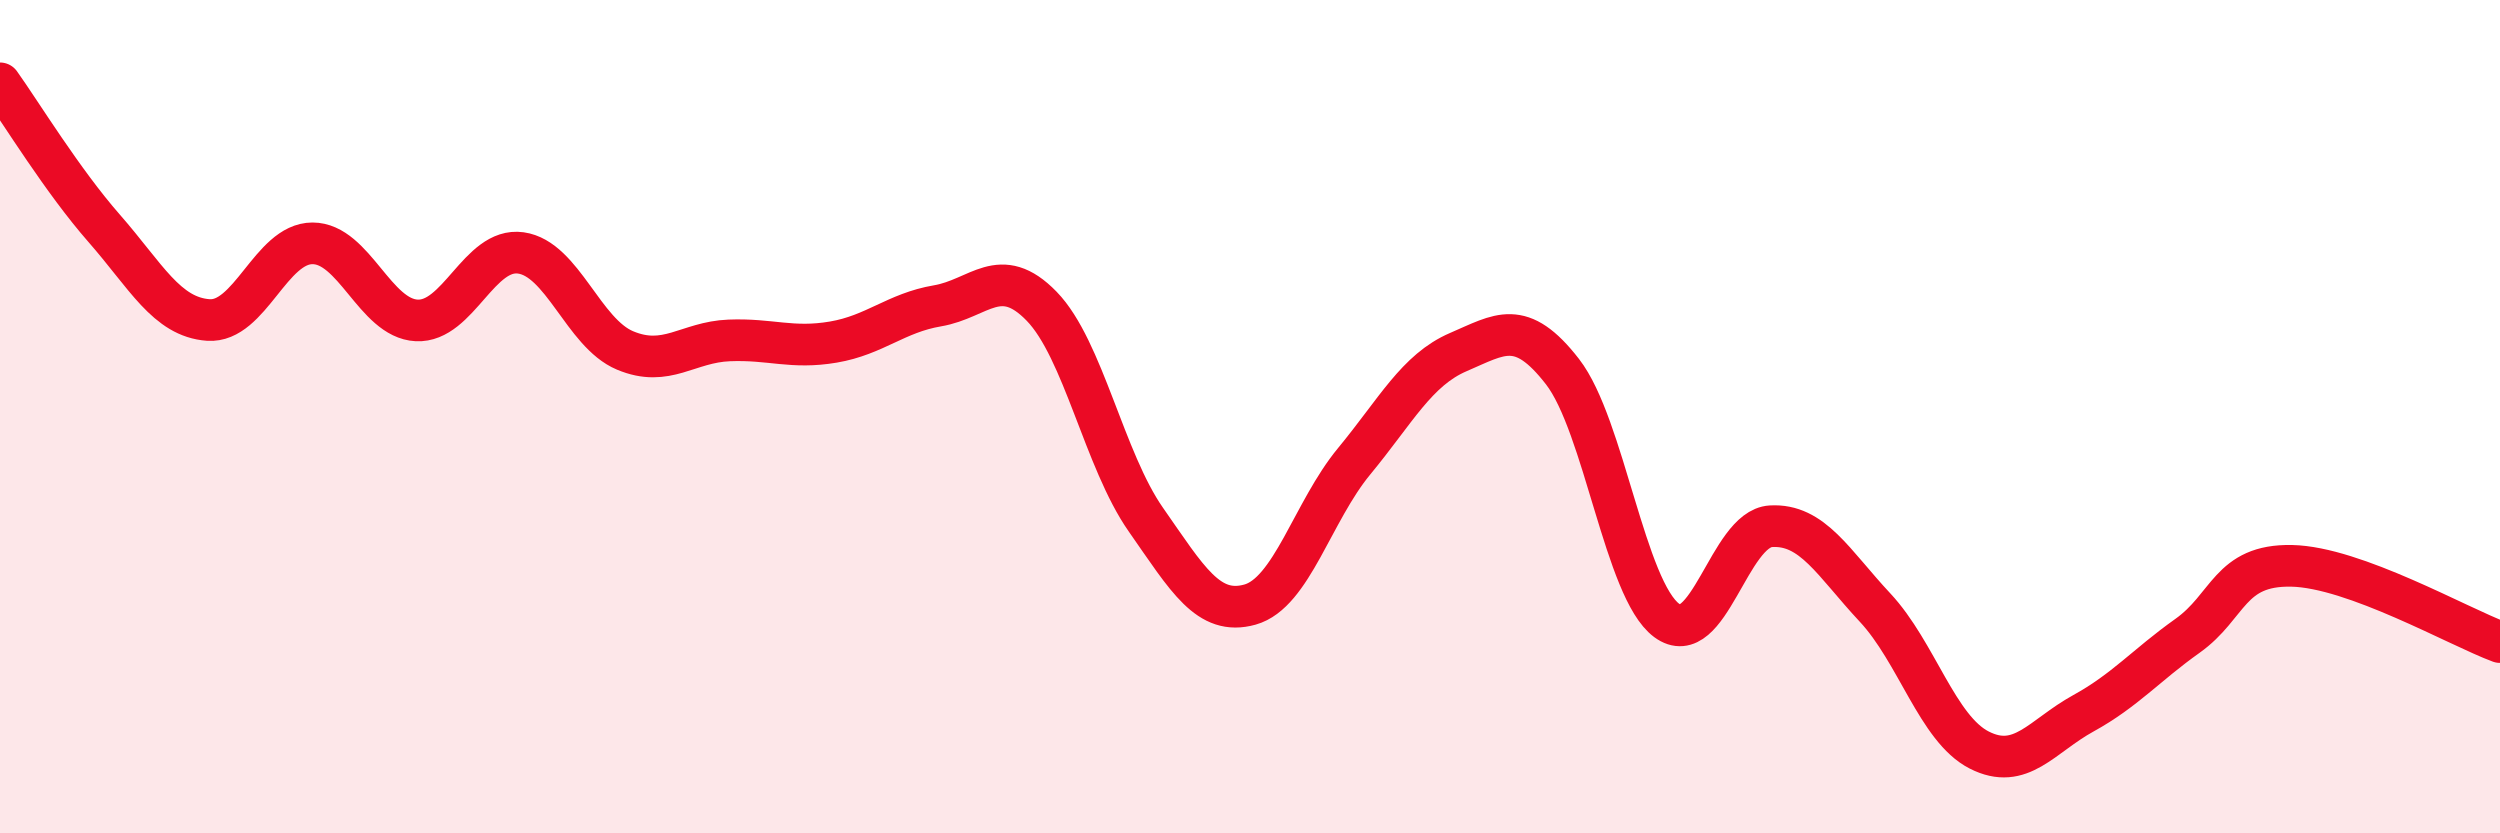
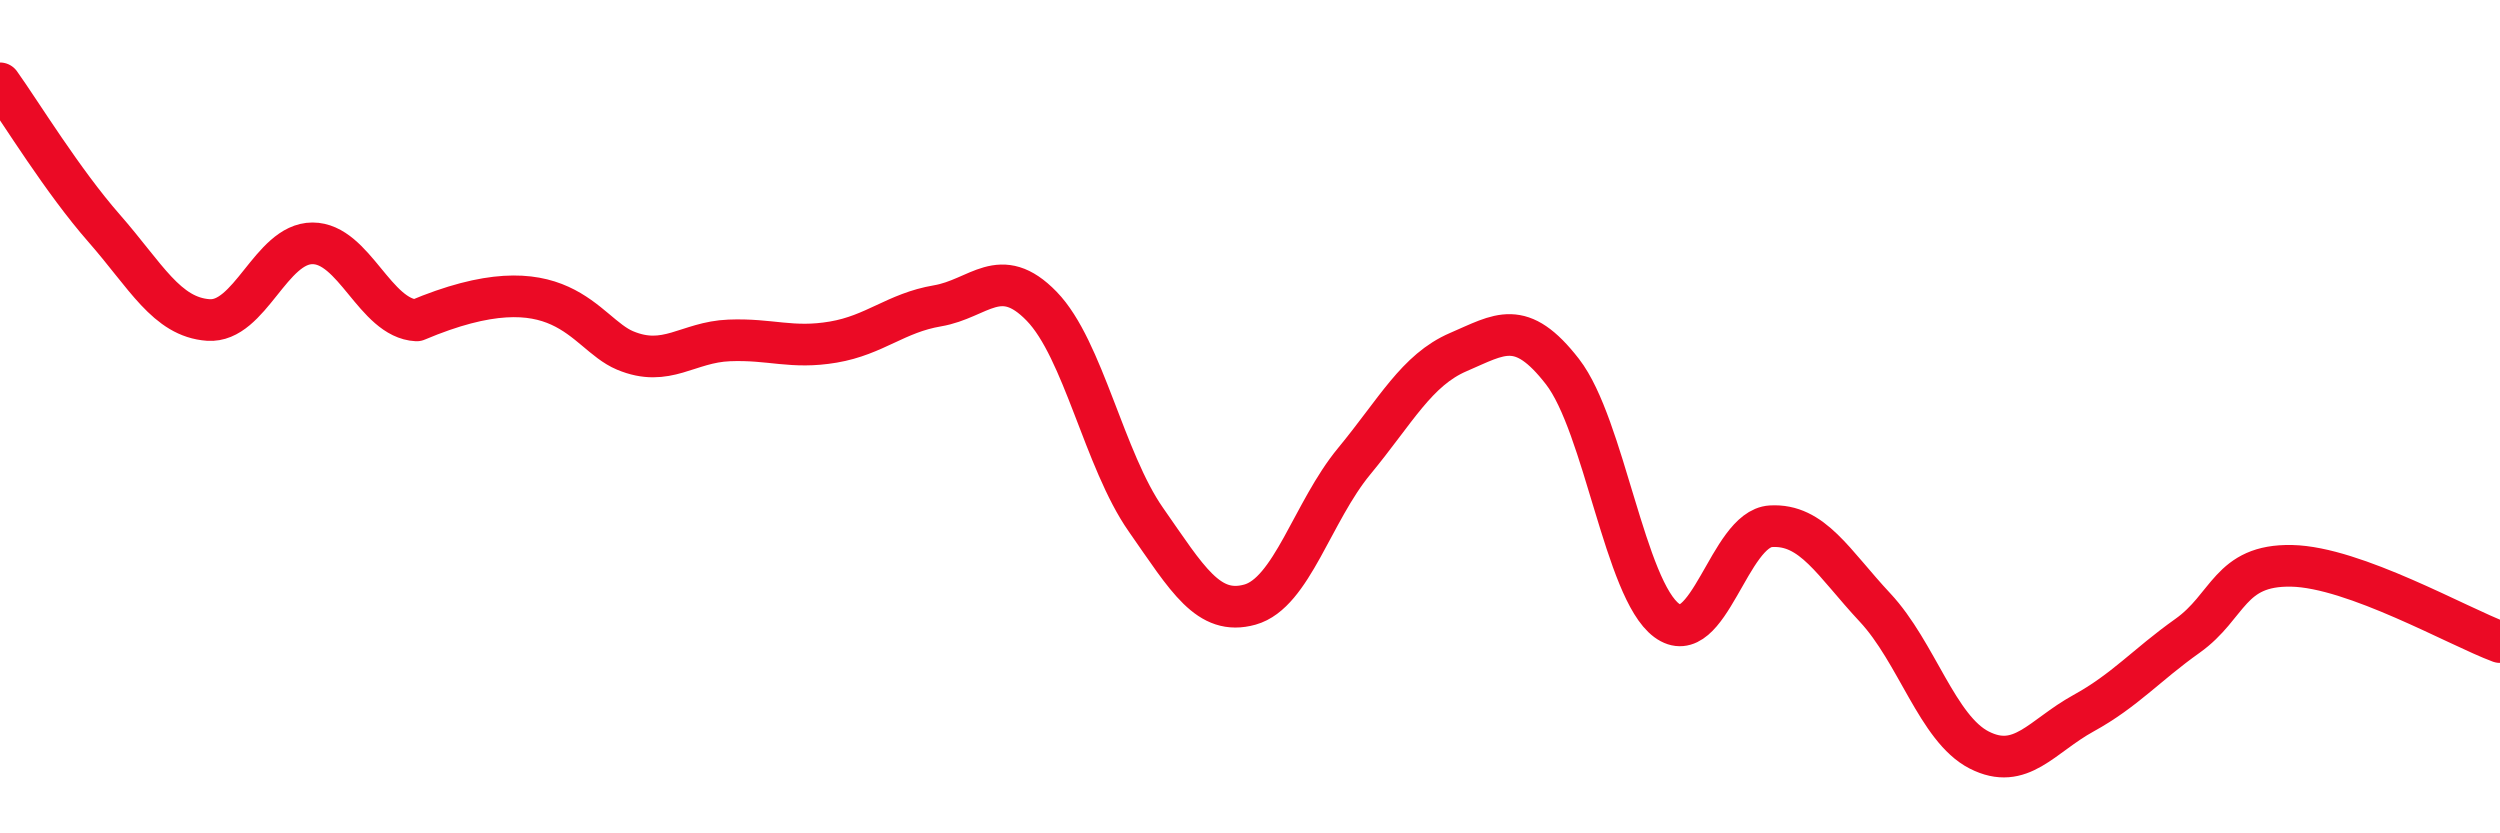
<svg xmlns="http://www.w3.org/2000/svg" width="60" height="20" viewBox="0 0 60 20">
-   <path d="M 0,2 C 0.5,2.7 1.5,4.34 2.5,5.48 C 3.5,6.62 4,7.61 5,7.68 C 6,7.75 6.5,5.84 7.5,5.84 C 8.5,5.84 9,7.64 10,7.69 C 11,7.74 11.5,5.93 12.5,6.07 C 13.5,6.21 14,7.99 15,8.41 C 16,8.83 16.5,8.21 17.5,8.17 C 18.5,8.13 19,8.38 20,8.21 C 21,8.04 21.5,7.51 22.5,7.34 C 23.5,7.17 24,6.32 25,7.35 C 26,8.38 26.5,11.04 27.5,12.47 C 28.5,13.9 29,14.79 30,14.51 C 31,14.23 31.5,12.28 32.5,11.07 C 33.5,9.86 34,8.88 35,8.45 C 36,8.02 36.5,7.63 37.5,8.92 C 38.5,10.21 39,14.15 40,14.89 C 41,15.63 41.5,12.69 42.5,12.63 C 43.5,12.57 44,13.51 45,14.58 C 46,15.65 46.5,17.49 47.5,18 C 48.5,18.51 49,17.67 50,17.12 C 51,16.57 51.5,15.97 52.5,15.26 C 53.5,14.55 53.5,13.55 55,13.58 C 56.5,13.61 59,15.04 60,15.41L60 20L0 20Z" fill="#EB0A25" opacity="0.1" stroke-linecap="round" stroke-linejoin="round" />
-   <path d="M 0,2 C 0.5,2.7 1.5,4.34 2.5,5.48 C 3.5,6.62 4,7.61 5,7.68 C 6,7.75 6.5,5.84 7.5,5.84 C 8.5,5.84 9,7.64 10,7.69 C 11,7.74 11.5,5.93 12.5,6.07 C 13.5,6.21 14,7.99 15,8.41 C 16,8.83 16.5,8.21 17.5,8.17 C 18.5,8.13 19,8.38 20,8.21 C 21,8.04 21.5,7.51 22.5,7.34 C 23.5,7.17 24,6.32 25,7.35 C 26,8.38 26.5,11.04 27.5,12.47 C 28.5,13.9 29,14.79 30,14.51 C 31,14.23 31.5,12.28 32.5,11.07 C 33.5,9.86 34,8.88 35,8.45 C 36,8.02 36.5,7.63 37.5,8.92 C 38.5,10.21 39,14.15 40,14.89 C 41,15.63 41.5,12.69 42.5,12.63 C 43.5,12.57 44,13.51 45,14.58 C 46,15.65 46.5,17.49 47.5,18 C 48.5,18.51 49,17.67 50,17.12 C 51,16.57 51.5,15.97 52.5,15.26 C 53.5,14.55 53.5,13.55 55,13.58 C 56.5,13.61 59,15.04 60,15.41" stroke="#EB0A25" stroke-width="1" fill="none" stroke-linecap="round" stroke-linejoin="round" />
+   <path d="M 0,2 C 0.5,2.7 1.5,4.34 2.5,5.48 C 3.5,6.62 4,7.61 5,7.68 C 6,7.75 6.5,5.84 7.5,5.84 C 8.5,5.84 9,7.64 10,7.69 C 13.5,6.21 14,7.99 15,8.41 C 16,8.83 16.5,8.21 17.5,8.17 C 18.5,8.13 19,8.38 20,8.21 C 21,8.04 21.5,7.51 22.5,7.34 C 23.5,7.17 24,6.32 25,7.35 C 26,8.38 26.5,11.04 27.5,12.47 C 28.5,13.9 29,14.79 30,14.51 C 31,14.23 31.5,12.28 32.5,11.07 C 33.5,9.86 34,8.88 35,8.45 C 36,8.02 36.5,7.63 37.5,8.92 C 38.5,10.21 39,14.15 40,14.89 C 41,15.63 41.5,12.69 42.5,12.63 C 43.5,12.57 44,13.51 45,14.58 C 46,15.65 46.5,17.49 47.5,18 C 48.5,18.51 49,17.67 50,17.12 C 51,16.57 51.5,15.97 52.5,15.26 C 53.5,14.55 53.5,13.55 55,13.58 C 56.5,13.61 59,15.04 60,15.41" stroke="#EB0A25" stroke-width="1" fill="none" stroke-linecap="round" stroke-linejoin="round" />
</svg>